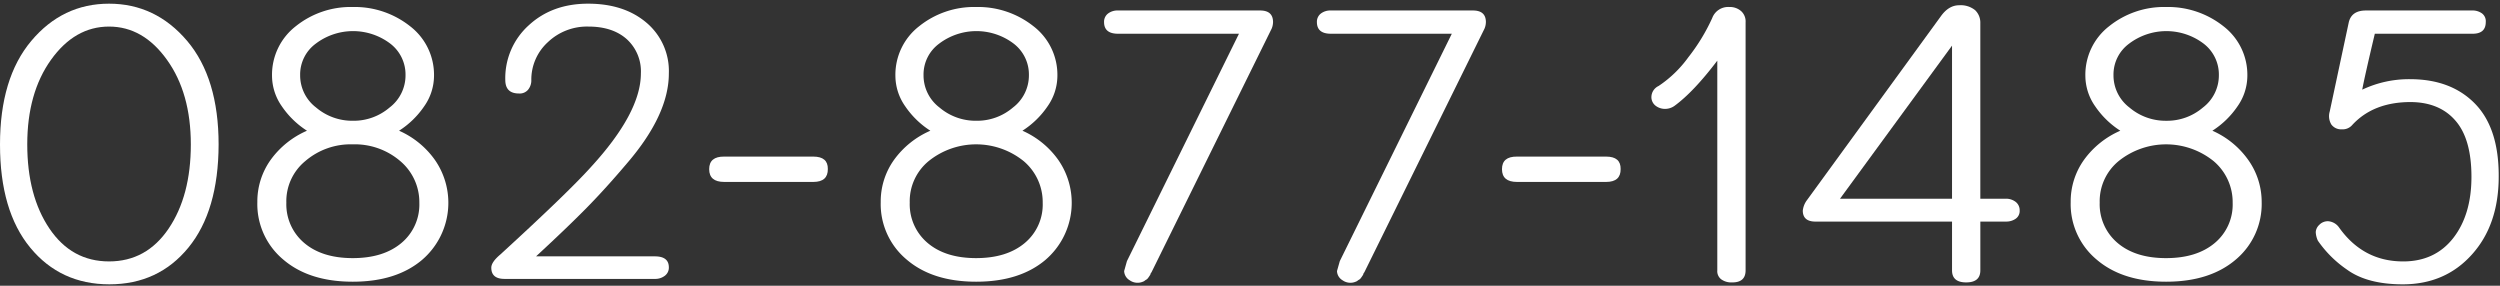
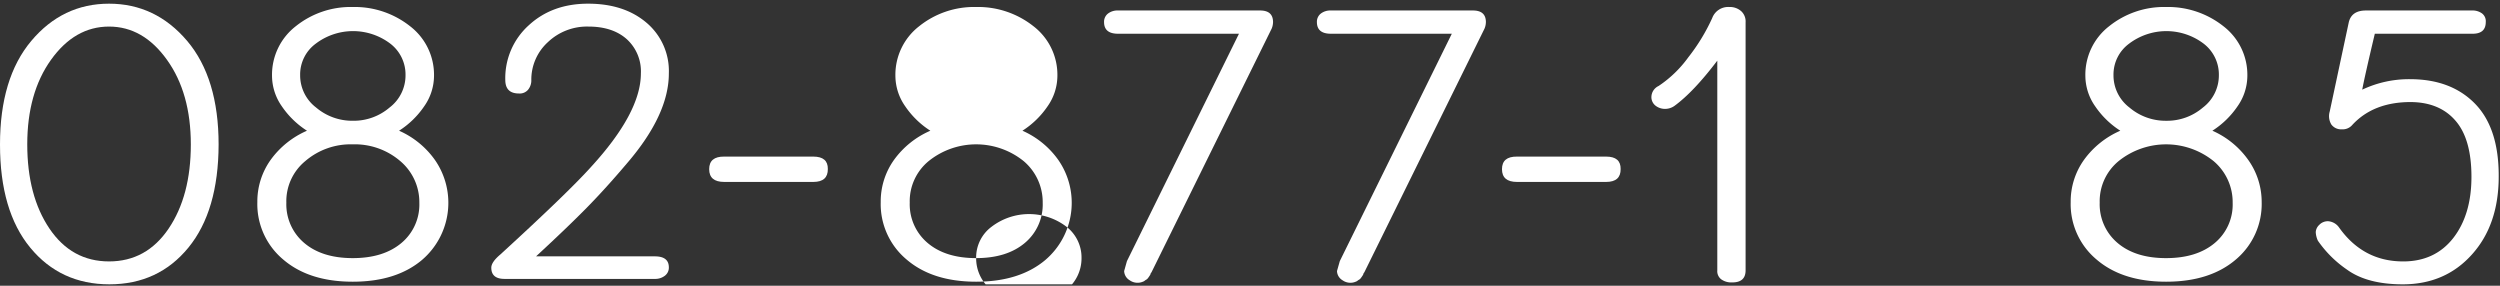
<svg xmlns="http://www.w3.org/2000/svg" width="670" height="76.571" viewBox="0 0 670 76.571">
  <rect x="0" y="0" width="670" height="76.571" fill="#333333" stroke="none" />
  <defs>
    <clipPath id="clip-path">
      <rect id="長方形_20" data-name="長方形 20" width="669.655" height="75.214" fill="#fff" />
    </clipPath>
  </defs>
  <g id="グループ_198" data-name="グループ 198" transform="translate(-961 -4084)">
    <g id="グループ_30" data-name="グループ 30" transform="translate(961 4084.986)">
      <g id="グループ_29" data-name="グループ 29" transform="translate(0 0)" clip-path="url(#clip-path)">
        <path id="パス_234" data-name="パス 234" d="M58.587,37.747q-.047,17.8-8.1,27.631T29.317,75.213Q16.2,75.213,8.1,65.378T0,37.747q0-17.8,8.383-27.772T29.223,0Q41.68,0,50.157,9.975q8.431,9.976,8.43,27.772M13.675,15.033Q7.306,23.932,7.306,37.7t5.948,22.574q5.947,8.8,15.97,8.8t15.97-8.8q5.947-8.8,5.948-22.527,0-13.768-6.369-22.667Q38.4,6.135,29.223,6.135t-15.549,8.9" transform="translate(0 0)" fill="#fff" />
        <path id="パス_235" data-name="パス 235" d="M121.139,68.712q-6.931,5.9-18.639,5.9T83.86,68.666a19.355,19.355,0,0,1-6.931-15.408,19.159,19.159,0,0,1,3.559-11.287,23.545,23.545,0,0,1,9.741-7.82,23.291,23.291,0,0,1-6.744-6.557,14.272,14.272,0,0,1-2.622-8.1A16.46,16.46,0,0,1,87.232,6.143,23.52,23.52,0,0,1,102.5.992a23.894,23.894,0,0,1,15.36,5.151,16.415,16.415,0,0,1,6.416,13.348,14.279,14.279,0,0,1-2.622,8.1,23.313,23.313,0,0,1-6.744,6.557,23.323,23.323,0,0,1,9.6,7.82,20.132,20.132,0,0,1-3.372,26.742M102.5,68.291q8.242,0,13.066-4.075a13.407,13.407,0,0,0,4.777-10.724,14.4,14.4,0,0,0-5.1-11.193A18.685,18.685,0,0,0,102.5,37.8a18.684,18.684,0,0,0-12.739,4.5A13.926,13.926,0,0,0,84.7,53.444,13.545,13.545,0,0,0,89.48,64.216q4.778,4.075,13.02,4.075M88.4,19.257a10.812,10.812,0,0,0,4.262,8.664,14.954,14.954,0,0,0,9.882,3.559,14.778,14.778,0,0,0,9.835-3.559,10.817,10.817,0,0,0,4.261-8.664,10.423,10.423,0,0,0-4.121-8.477,16.532,16.532,0,0,0-19.951.047,10.254,10.254,0,0,0-4.168,8.43" transform="translate(-7.96 -0.102)" fill="#fff" />
        <path id="パス_236" data-name="パス 236" d="M150.424,73.761q-3.56,0-3.559-3,0-1.5,2.388-3.513,18.218-16.671,24.353-23.51,13.347-14.564,13.347-25.055a11.657,11.657,0,0,0-3.793-9.18Q179.366,6.135,172.9,6.135A15.2,15.2,0,0,0,162.039,10.3a13.571,13.571,0,0,0-4.449,10.116,3.94,3.94,0,0,1-.889,2.67,2.922,2.922,0,0,1-2.436.983q-3.652,0-3.652-3.653a19.064,19.064,0,0,1,6.276-14.612Q163.162,0,172.811,0t15.642,5.1a16.948,16.948,0,0,1,5.994,13.582q0,11.053-11.192,24.072-5.667,6.7-10.818,11.942T158.854,67.719H190.7q3.747,0,3.747,2.95a2.711,2.711,0,0,1-1.077,2.249,4.2,4.2,0,0,1-2.67.843Z" transform="translate(-15.196 0)" fill="#fff" />
        <path id="パス_237" data-name="パス 237" d="M239.907,52.5H216.022q-4.029,0-4.028-3.418t4.028-3.372h23.884q3.934,0,3.887,3.324.046,3.467-3.887,3.466" transform="translate(-21.935 -4.729)" fill="#fff" />
-         <path id="パス_238" data-name="パス 238" d="M307.485,68.712q-6.931,5.9-18.639,5.9t-18.64-5.948a19.355,19.355,0,0,1-6.931-15.408,19.158,19.158,0,0,1,3.559-11.287,23.545,23.545,0,0,1,9.741-7.82,23.291,23.291,0,0,1-6.744-6.557,14.272,14.272,0,0,1-2.622-8.1,16.46,16.46,0,0,1,6.369-13.348A23.52,23.52,0,0,1,288.846.992a23.894,23.894,0,0,1,15.36,5.151,16.415,16.415,0,0,1,6.416,13.348,14.279,14.279,0,0,1-2.622,8.1,23.3,23.3,0,0,1-6.745,6.557,23.32,23.32,0,0,1,9.6,7.82,20.132,20.132,0,0,1-3.372,26.742m-18.639-.421q8.242,0,13.066-4.075a13.407,13.407,0,0,0,4.777-10.724,14.4,14.4,0,0,0-5.1-11.193,20.293,20.293,0,0,0-25.477,0,13.926,13.926,0,0,0-5.058,11.146,13.545,13.545,0,0,0,4.777,10.772q4.778,4.075,13.02,4.075m-14.1-49.034a10.812,10.812,0,0,0,4.262,8.664,14.954,14.954,0,0,0,9.882,3.559,14.778,14.778,0,0,0,9.835-3.559,10.817,10.817,0,0,0,4.261-8.664,10.423,10.423,0,0,0-4.121-8.477,16.532,16.532,0,0,0-19.951.047,10.254,10.254,0,0,0-4.168,8.43" transform="translate(-27.241 -0.102)" fill="#fff" />
+         <path id="パス_238" data-name="パス 238" d="M307.485,68.712q-6.931,5.9-18.639,5.9t-18.64-5.948a19.355,19.355,0,0,1-6.931-15.408,19.158,19.158,0,0,1,3.559-11.287,23.545,23.545,0,0,1,9.741-7.82,23.291,23.291,0,0,1-6.744-6.557,14.272,14.272,0,0,1-2.622-8.1,16.46,16.46,0,0,1,6.369-13.348A23.52,23.52,0,0,1,288.846.992a23.894,23.894,0,0,1,15.36,5.151,16.415,16.415,0,0,1,6.416,13.348,14.279,14.279,0,0,1-2.622,8.1,23.3,23.3,0,0,1-6.745,6.557,23.32,23.32,0,0,1,9.6,7.82,20.132,20.132,0,0,1-3.372,26.742m-18.639-.421q8.242,0,13.066-4.075a13.407,13.407,0,0,0,4.777-10.724,14.4,14.4,0,0,0-5.1-11.193,20.293,20.293,0,0,0-25.477,0,13.926,13.926,0,0,0-5.058,11.146,13.545,13.545,0,0,0,4.777,10.772q4.778,4.075,13.02,4.075a10.812,10.812,0,0,0,4.262,8.664,14.954,14.954,0,0,0,9.882,3.559,14.778,14.778,0,0,0,9.835-3.559,10.817,10.817,0,0,0,4.261-8.664,10.423,10.423,0,0,0-4.121-8.477,16.532,16.532,0,0,0-19.951.047,10.254,10.254,0,0,0-4.168,8.43" transform="translate(-27.241 -0.102)" fill="#fff" />
        <path id="パス_239" data-name="パス 239" d="M371.859,2.037q3.371,0,3.466,2.95a4.693,4.693,0,0,1-.375,1.92L342.729,72.239a.9.9,0,0,0-.234.375.9.9,0,0,1-.187.421l-.281.421c-.063.094-.157.22-.282.375a1.182,1.182,0,0,1-.375.328,2.388,2.388,0,0,0-.421.281,1.678,1.678,0,0,1-.515.282,3.645,3.645,0,0,1-3.513-.375,2.987,2.987,0,0,1-1.5-2.482l.75-2.669L366.192,8.266H333.785q-3.748,0-3.747-3.138a2.758,2.758,0,0,1,1.03-2.248,4.154,4.154,0,0,1,2.716-.843Z" transform="translate(-34.149 -0.211)" fill="#fff" />
        <path id="パス_240" data-name="パス 240" d="M435.484,2.037q3.371,0,3.466,2.95a4.693,4.693,0,0,1-.375,1.92L406.354,72.239a.891.891,0,0,0-.234.375.913.913,0,0,1-.187.421q-.188.281-.281.421c-.064.094-.158.22-.282.375a1.2,1.2,0,0,1-.375.328,2.353,2.353,0,0,0-.421.281,1.688,1.688,0,0,1-.515.282,3.644,3.644,0,0,1-3.513-.375,2.987,2.987,0,0,1-1.5-2.482L399.8,69.2,429.817,8.266H397.41q-3.749,0-3.747-3.138a2.756,2.756,0,0,1,1.03-2.248,4.152,4.152,0,0,1,2.716-.843Z" transform="translate(-40.732 -0.211)" fill="#fff" />
        <path id="パス_241" data-name="パス 241" d="M476.9,52.5H453.015q-4.029,0-4.028-3.418t4.028-3.372H476.9q3.933,0,3.887,3.324.046,3.467-3.887,3.466" transform="translate(-46.456 -4.729)" fill="#fff" />
        <path id="パス_242" data-name="パス 242" d="M514.495.993a4.571,4.571,0,0,1,3.231,1.124,3.741,3.741,0,0,1,1.171,3V71.57q0,3.28-3.653,3.232a4.588,4.588,0,0,1-2.9-.844,2.744,2.744,0,0,1-1.03-2.388v-56.2q-6.323,8.338-11.427,12.083a4.309,4.309,0,0,1-2.576.844,4.11,4.11,0,0,1-2.529-.844,2.907,2.907,0,0,1-1.124-2.482,3.338,3.338,0,0,1,1.92-2.811,31.056,31.056,0,0,0,7.961-7.681,51.187,51.187,0,0,0,6.417-10.537,4.555,4.555,0,0,1,4.543-2.95" transform="translate(-51.078 -0.102)" fill="#fff" />
-         <path id="パス_243" data-name="パス 243" d="M542.329,58.449q-3.42,0-3.418-2.95a5.668,5.668,0,0,1,1.124-2.81L575.909,3.42Q578.016.47,580.826.47a6.163,6.163,0,0,1,4.261,1.312,4.61,4.61,0,0,1,1.4,3.465V52.314h6.884A4.22,4.22,0,0,1,596,53.2a2.806,2.806,0,0,1,1.03,2.294,2.509,2.509,0,0,1-1.078,2.2,4.392,4.392,0,0,1-2.576.749h-6.884V71.515q0,3.232-3.793,3.232t-3.793-3.232V58.449Zm36.577-6.135V11.288L548.887,52.314Z" transform="translate(-55.761 -0.048)" fill="#fff" />
        <path id="パス_244" data-name="パス 244" d="M663.2,68.712q-6.931,5.9-18.639,5.9t-18.64-5.948a19.355,19.355,0,0,1-6.931-15.408,19.159,19.159,0,0,1,3.559-11.287,23.557,23.557,0,0,1,9.741-7.82,23.313,23.313,0,0,1-6.744-6.557,14.279,14.279,0,0,1-2.622-8.1,16.46,16.46,0,0,1,6.369-13.348A23.522,23.522,0,0,1,644.56.992a23.893,23.893,0,0,1,15.36,5.151,16.412,16.412,0,0,1,6.416,13.348,14.279,14.279,0,0,1-2.622,8.1,23.282,23.282,0,0,1-6.745,6.557,23.313,23.313,0,0,1,9.6,7.82,19.411,19.411,0,0,1,3.606,11.287A19.448,19.448,0,0,1,663.2,68.712m-18.639-.421q8.242,0,13.066-4.075A13.407,13.407,0,0,0,662.4,53.492,14.4,14.4,0,0,0,657.3,42.3a20.293,20.293,0,0,0-25.477,0,13.931,13.931,0,0,0-5.058,11.146,13.545,13.545,0,0,0,4.777,10.772q4.778,4.075,13.02,4.075m-14.1-49.034a10.815,10.815,0,0,0,4.262,8.664,14.955,14.955,0,0,0,9.882,3.559,14.778,14.778,0,0,0,9.835-3.559,10.814,10.814,0,0,0,4.261-8.664,10.421,10.421,0,0,0-4.121-8.477,16.533,16.533,0,0,0-19.951.047,10.257,10.257,0,0,0-4.168,8.43" transform="translate(-64.046 -0.102)" fill="#fff" />
        <path id="パス_245" data-name="パス 245" d="M715.664,69.289q8.522,0,13.441-6.276,4.87-6.275,4.871-16.391t-4.262-15.033q-4.263-4.964-12.036-5.012-9.976,0-15.642,6.135a3.38,3.38,0,0,1-2.81,1.171,3.226,3.226,0,0,1-2.811-1.311,4.345,4.345,0,0,1-.421-3.466l5.1-23.884q.749-3.184,4.589-3.184h28.475a4.242,4.242,0,0,1,2.669.8,2.615,2.615,0,0,1,.983,2.294q0,3.186-3.652,3.138H708.076q-2.764,11.662-3.372,14.986a29.308,29.308,0,0,1,12.973-2.81q10.912.048,17.281,6.6t6.322,19.483q0,12.925-7.165,20.887-7.167,8.008-18.546,8.008-9.508,0-14.94-3.934a30.141,30.141,0,0,1-7.821-7.774,6.237,6.237,0,0,1-.562-2.3,2.854,2.854,0,0,1,.937-1.92,3.154,3.154,0,0,1,2.388-.983,3.919,3.919,0,0,1,2.9,1.64q6.463,9.133,17.187,9.132" transform="translate(-71.626 -0.211)" fill="#fff" />
      </g>
    </g>
    <rect id="長方形_93" data-name="長方形 93" width="670" height="76.571" transform="translate(961 4084)" fill="none" />
  </g>
</svg>